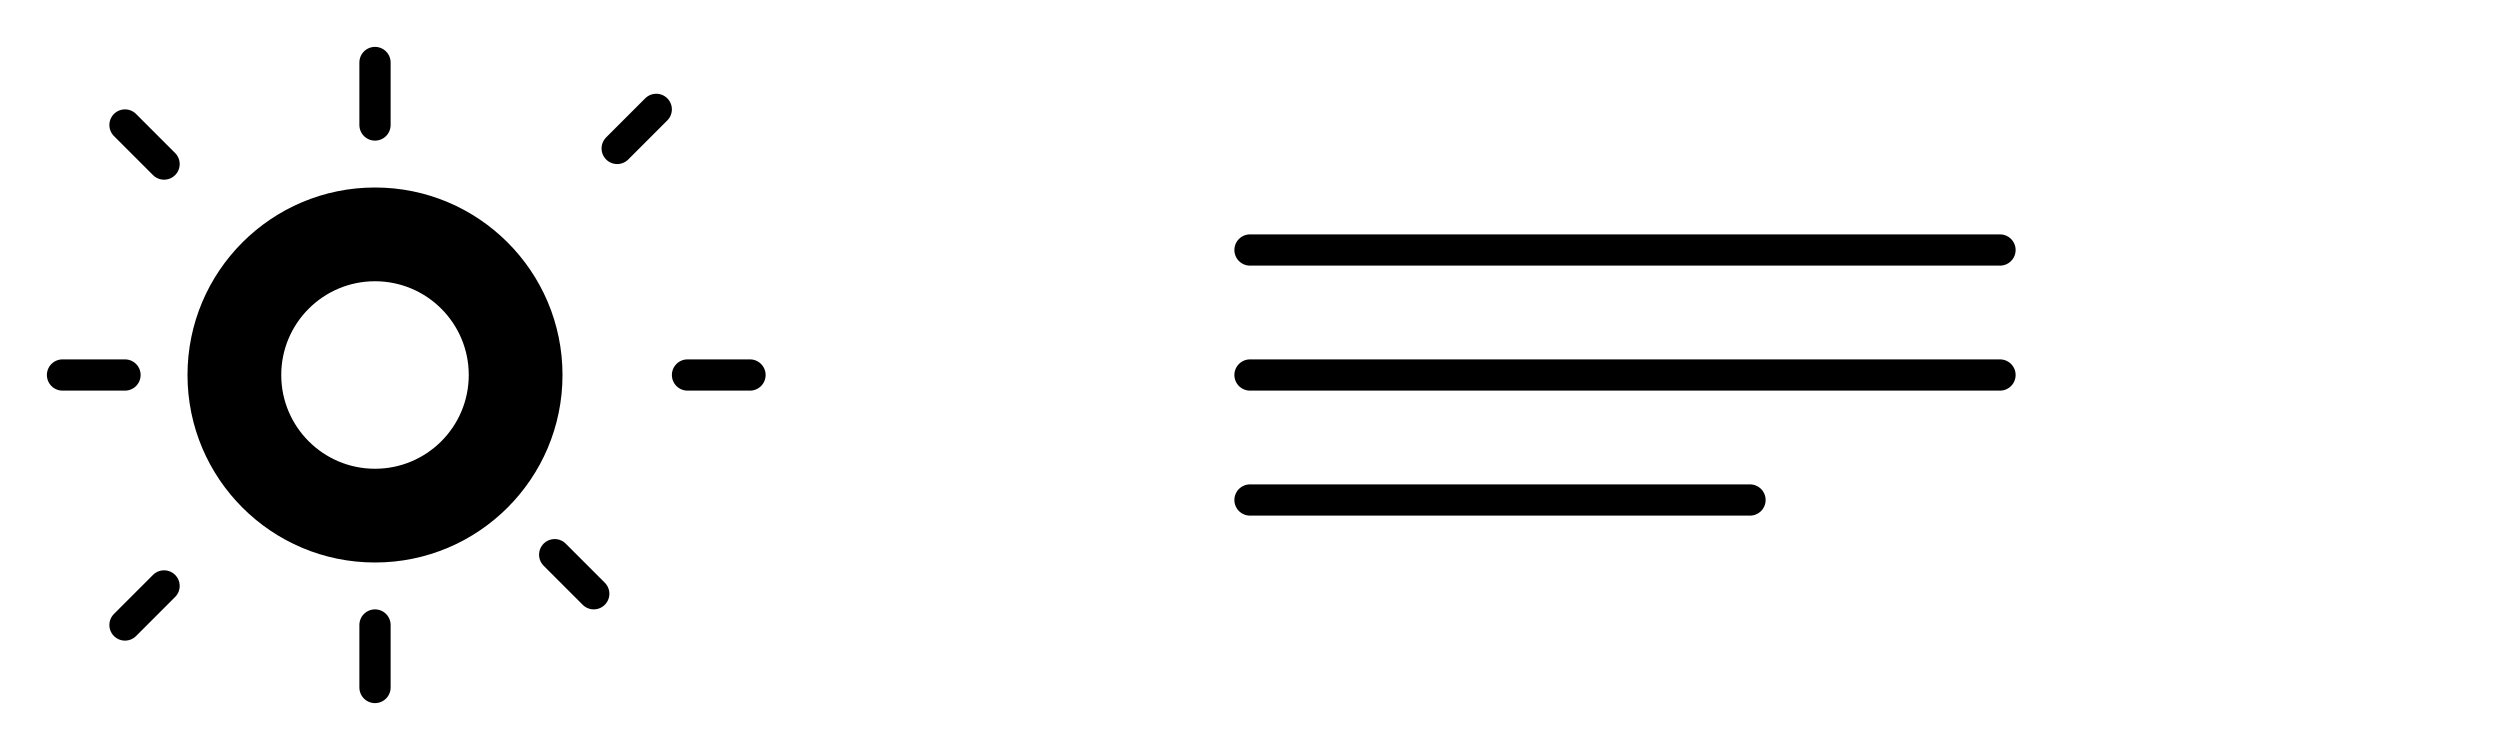
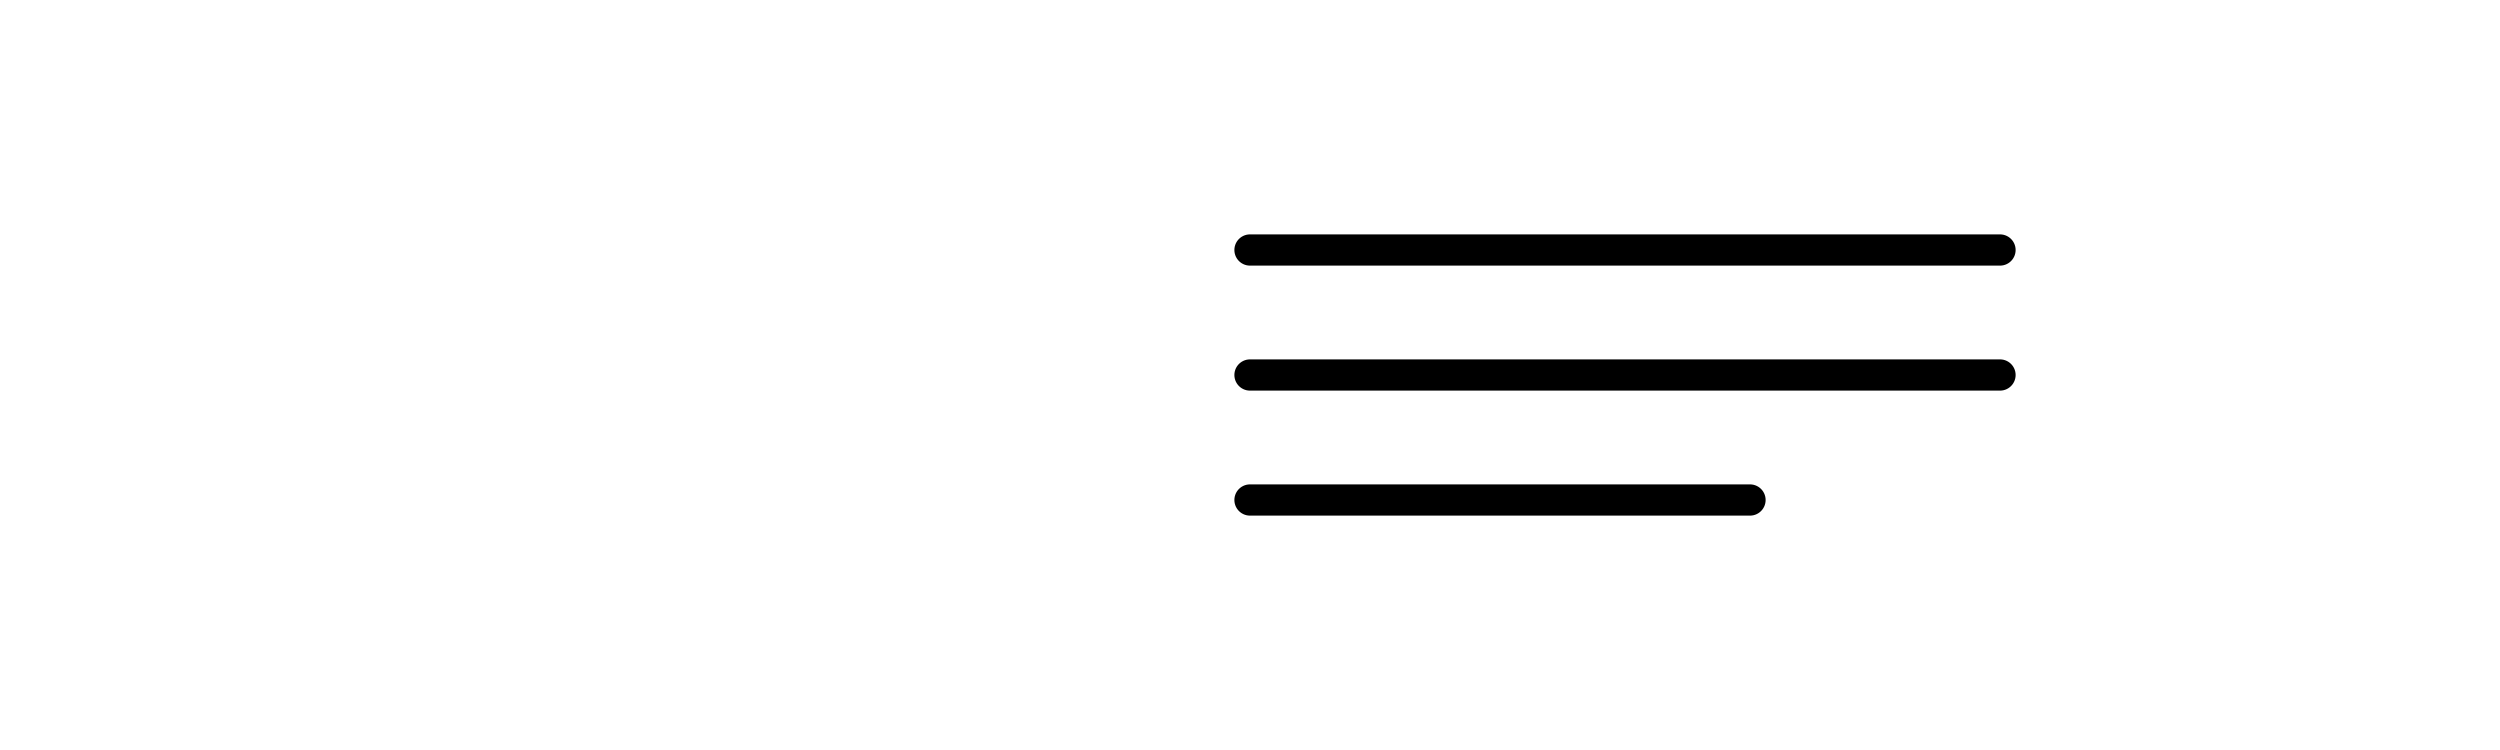
<svg xmlns="http://www.w3.org/2000/svg" width="160" height="48" viewBox="0 0 160 48" fill="none">
-   <path d="M24 12c-6.627 0-12 5.373-12 12s5.373 12 12 12 12-5.373 12-12-5.373-12-12-12zm0 18c-3.314 0-6-2.686-6-6s2.686-6 6-6 6 2.686 6 6-2.686 6-6 6z" fill="currentColor" />
-   <path d="M44 24h4M24 4v4M24 40v4M4 24h4m31.5-14.5l2.5-2.5M8 8l2.5 2.5m25 25l2.5 2.5M8 40l2.5-2.5" stroke="currentColor" stroke-width="2" stroke-linecap="round" />
  <path d="M80 16h48M80 24h48M80 32h32" stroke="currentColor" stroke-width="2" stroke-linecap="round" />
</svg>